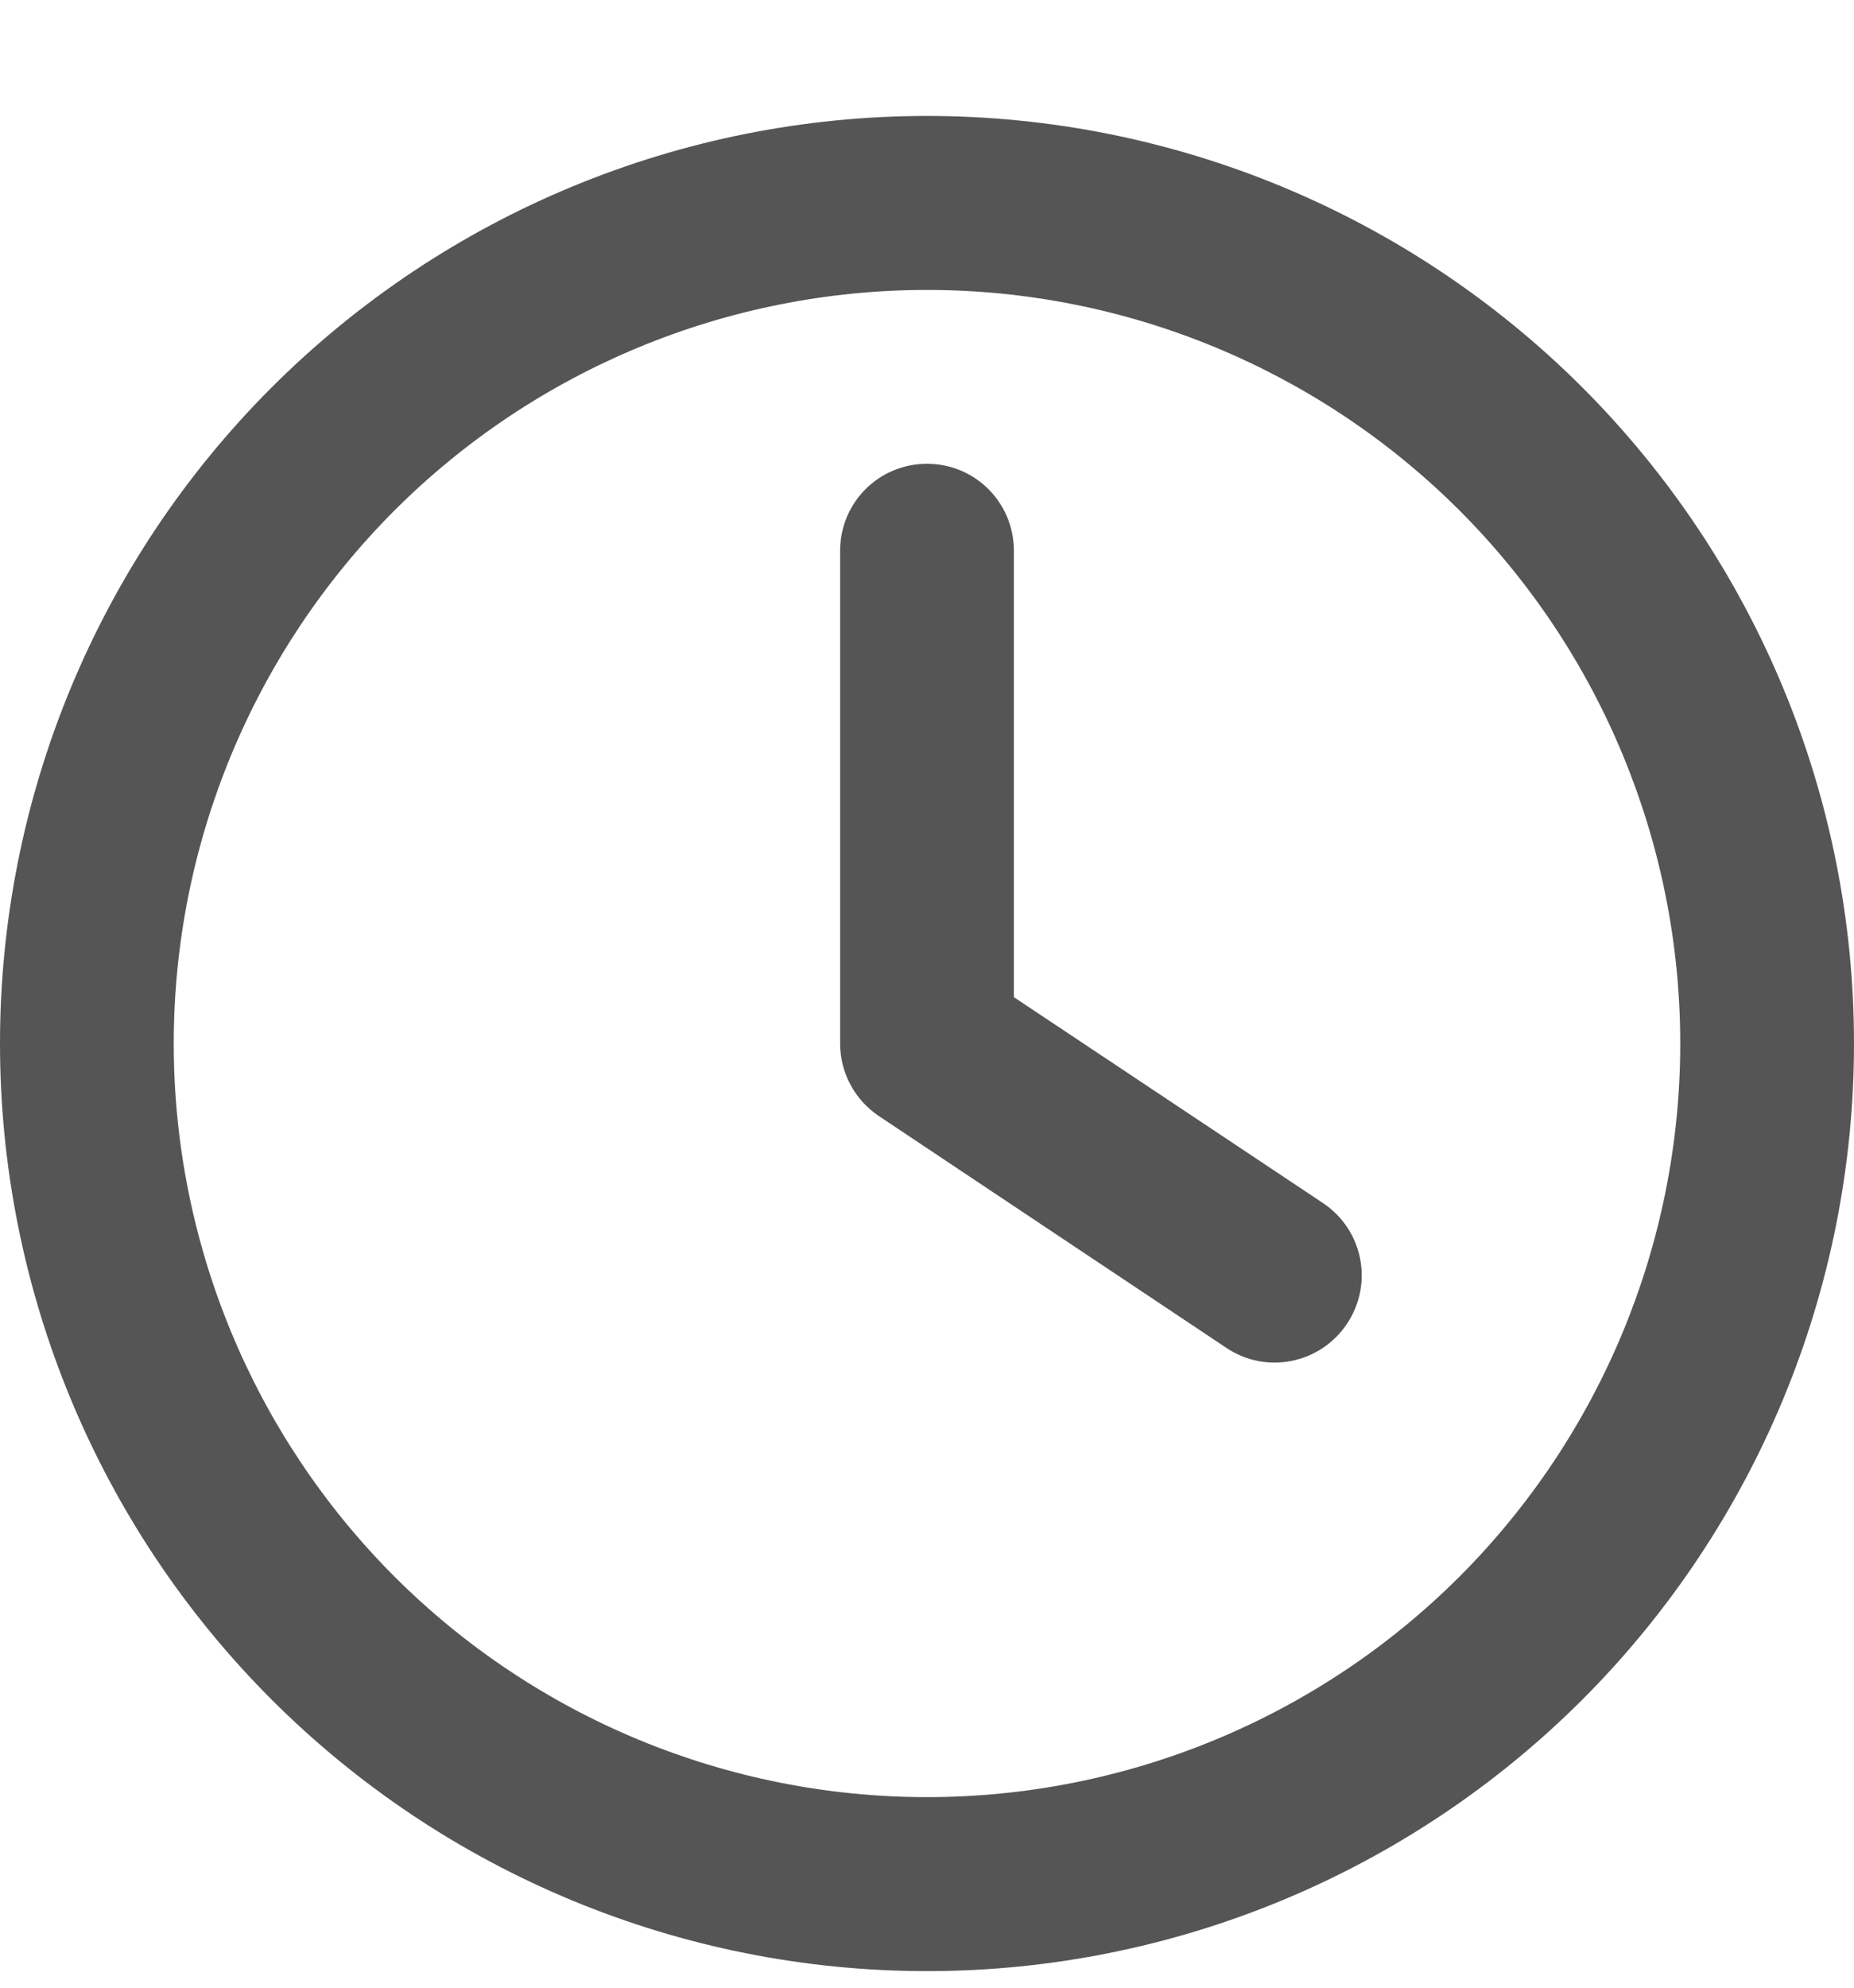
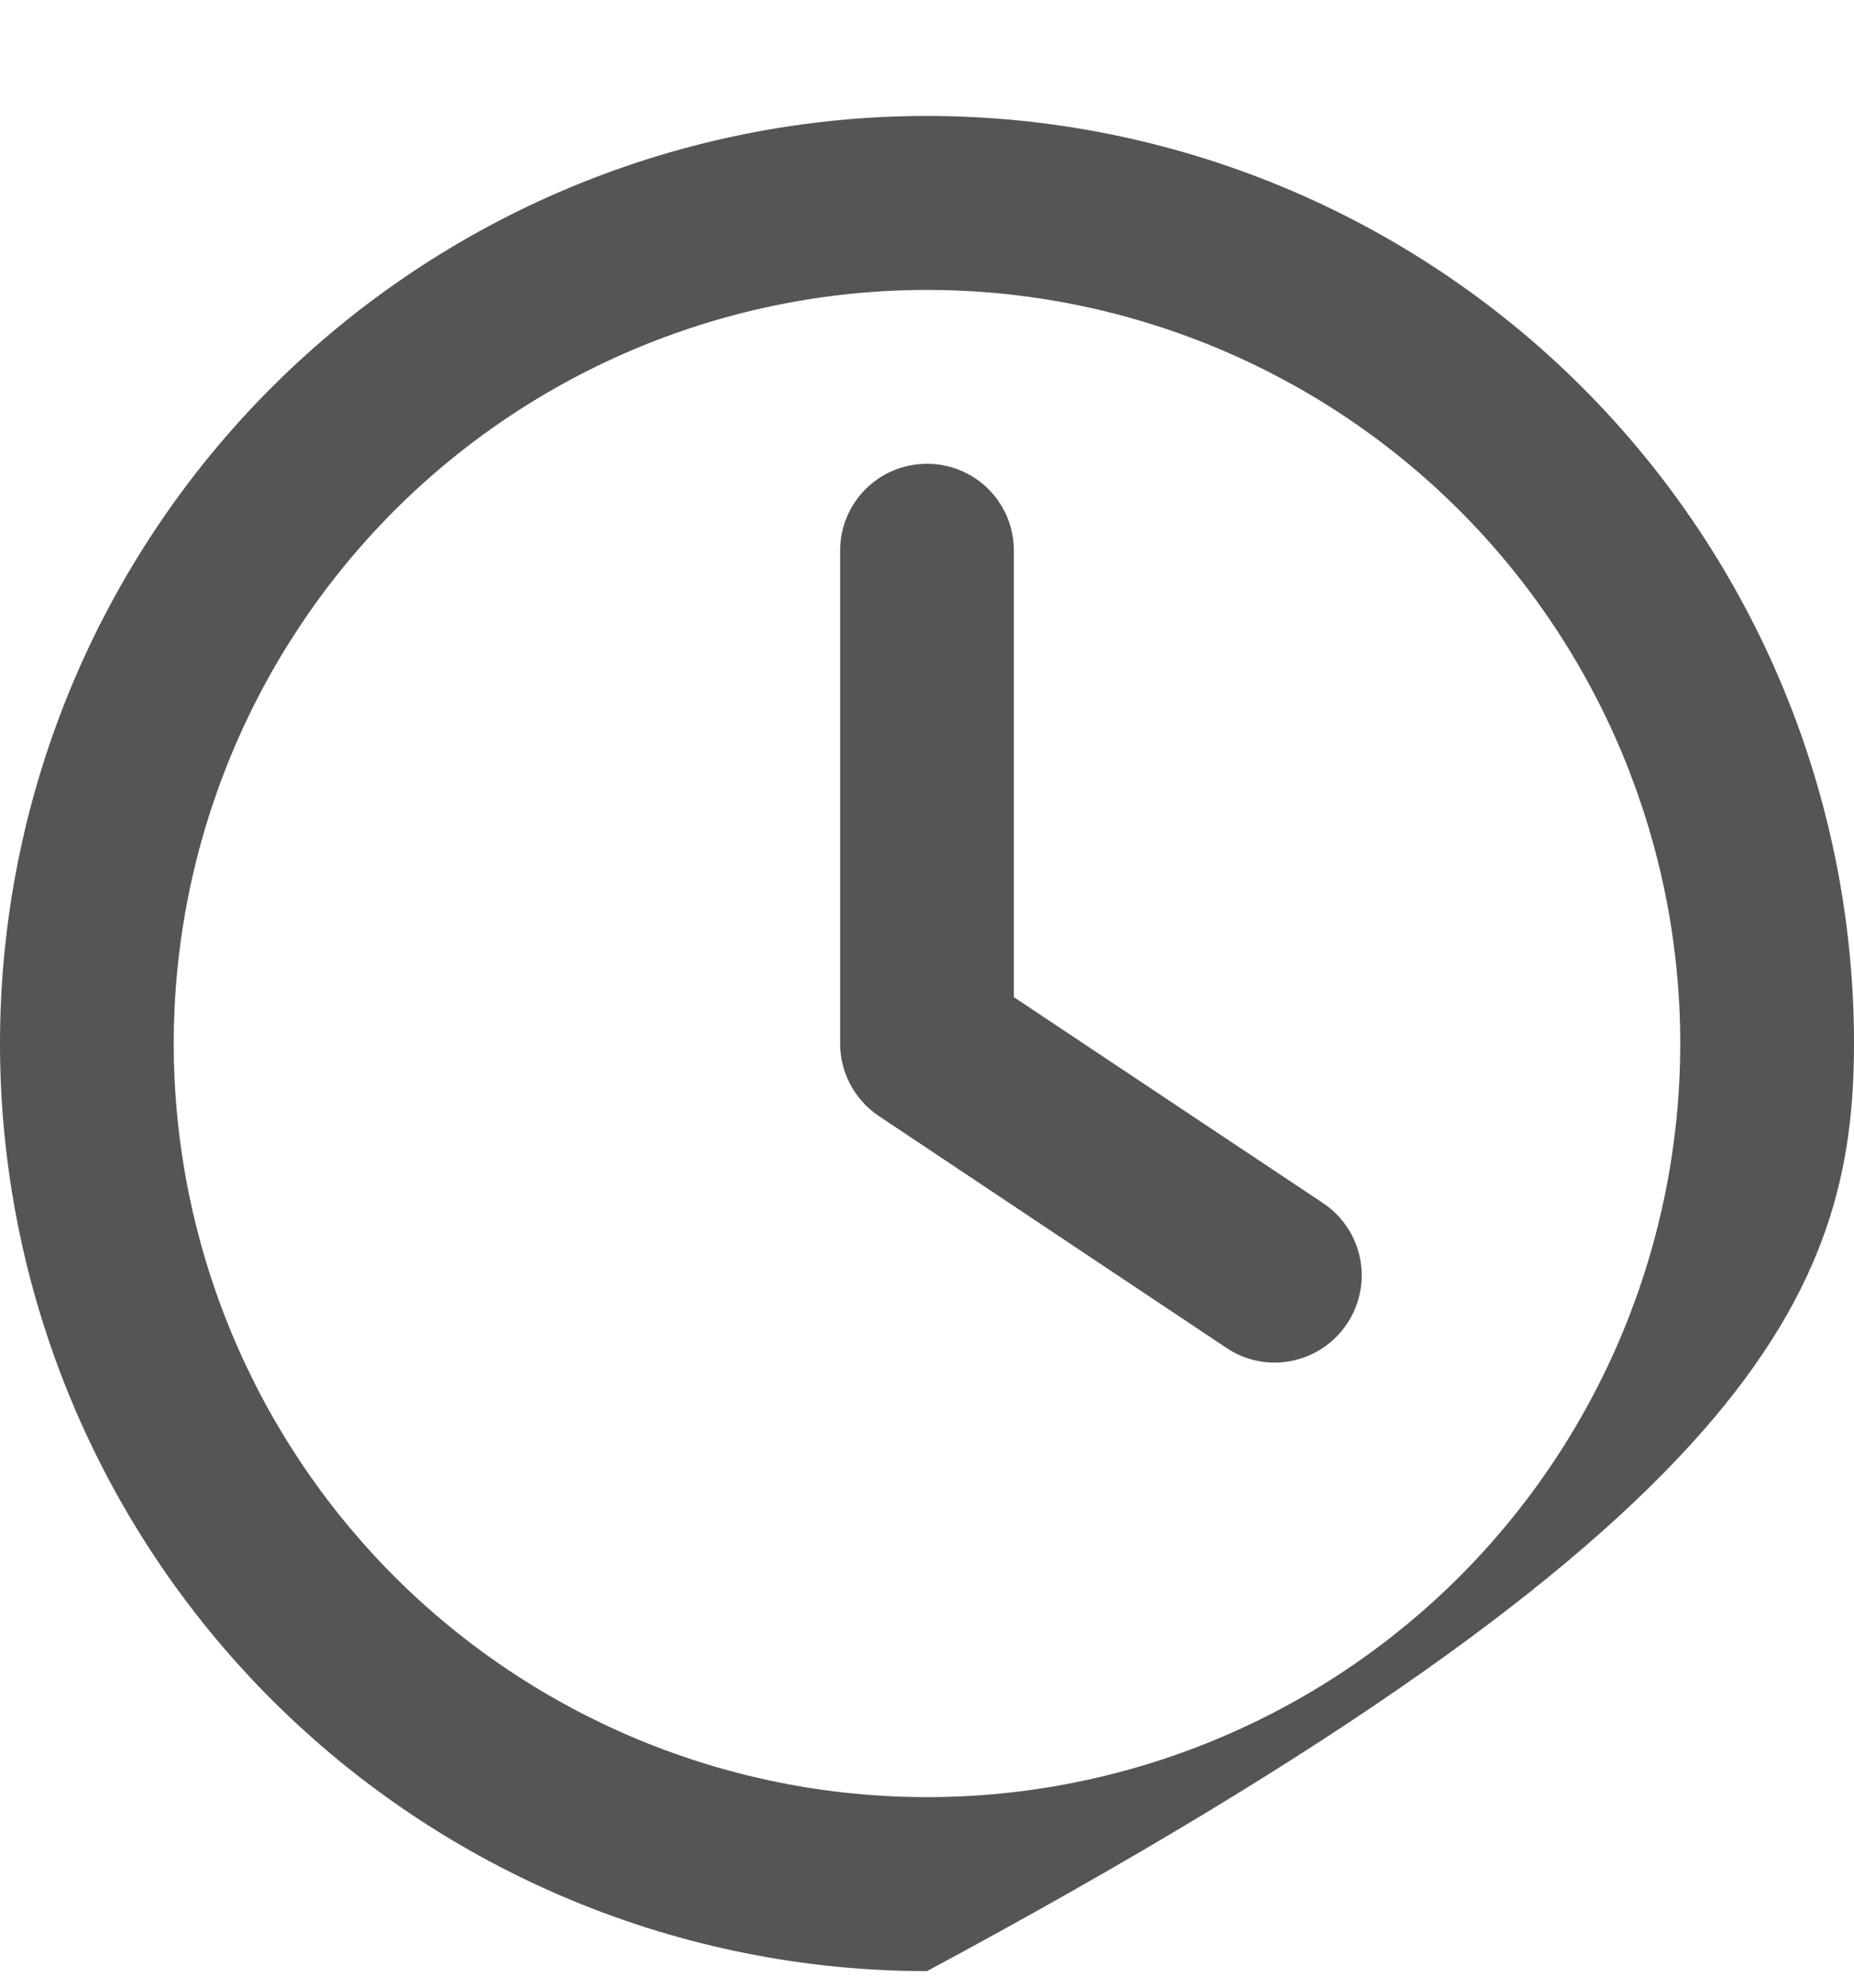
<svg xmlns="http://www.w3.org/2000/svg" width="14" height="15" viewBox="0 0 14 15" fill="none">
-   <path d="M12.688 7.875C12.688 9.383 12.088 10.83 11.022 11.897C9.955 12.963 8.508 13.562 7 13.562C5.492 13.562 4.045 12.963 2.978 11.897C1.912 10.83 1.312 9.383 1.312 7.875C1.312 6.367 1.912 4.92 2.978 3.853C4.045 2.787 5.492 2.188 7 2.188C8.508 2.188 9.955 2.787 11.022 3.853C12.088 4.92 12.688 6.367 12.688 7.875ZM0 7.875C0 9.732 0.737 11.512 2.05 12.825C3.363 14.137 5.143 14.875 7 14.875C8.857 14.875 10.637 14.137 11.95 12.825C13.262 11.512 14 9.732 14 7.875C14 6.018 13.262 4.238 11.95 2.925C10.637 1.613 8.857 0.875 7 0.875C5.143 0.875 3.363 1.613 2.05 2.925C0.737 4.238 0 6.018 0 7.875ZM6.344 4.156V7.875C6.344 8.094 6.453 8.299 6.636 8.422L9.261 10.172C9.562 10.374 9.97 10.292 10.172 9.989C10.374 9.685 10.292 9.28 9.989 9.078L7.656 7.525V4.156C7.656 3.793 7.364 3.5 7 3.5C6.636 3.5 6.344 3.793 6.344 4.156Z" fill="#555555" />
+   <path d="M12.688 7.875C12.688 9.383 12.088 10.83 11.022 11.897C9.955 12.963 8.508 13.562 7 13.562C5.492 13.562 4.045 12.963 2.978 11.897C1.912 10.83 1.312 9.383 1.312 7.875C1.312 6.367 1.912 4.92 2.978 3.853C4.045 2.787 5.492 2.188 7 2.188C8.508 2.188 9.955 2.787 11.022 3.853C12.088 4.92 12.688 6.367 12.688 7.875ZM0 7.875C0 9.732 0.737 11.512 2.05 12.825C3.363 14.137 5.143 14.875 7 14.875C13.262 11.512 14 9.732 14 7.875C14 6.018 13.262 4.238 11.95 2.925C10.637 1.613 8.857 0.875 7 0.875C5.143 0.875 3.363 1.613 2.05 2.925C0.737 4.238 0 6.018 0 7.875ZM6.344 4.156V7.875C6.344 8.094 6.453 8.299 6.636 8.422L9.261 10.172C9.562 10.374 9.97 10.292 10.172 9.989C10.374 9.685 10.292 9.28 9.989 9.078L7.656 7.525V4.156C7.656 3.793 7.364 3.5 7 3.5C6.636 3.5 6.344 3.793 6.344 4.156Z" fill="#555555" />
</svg>